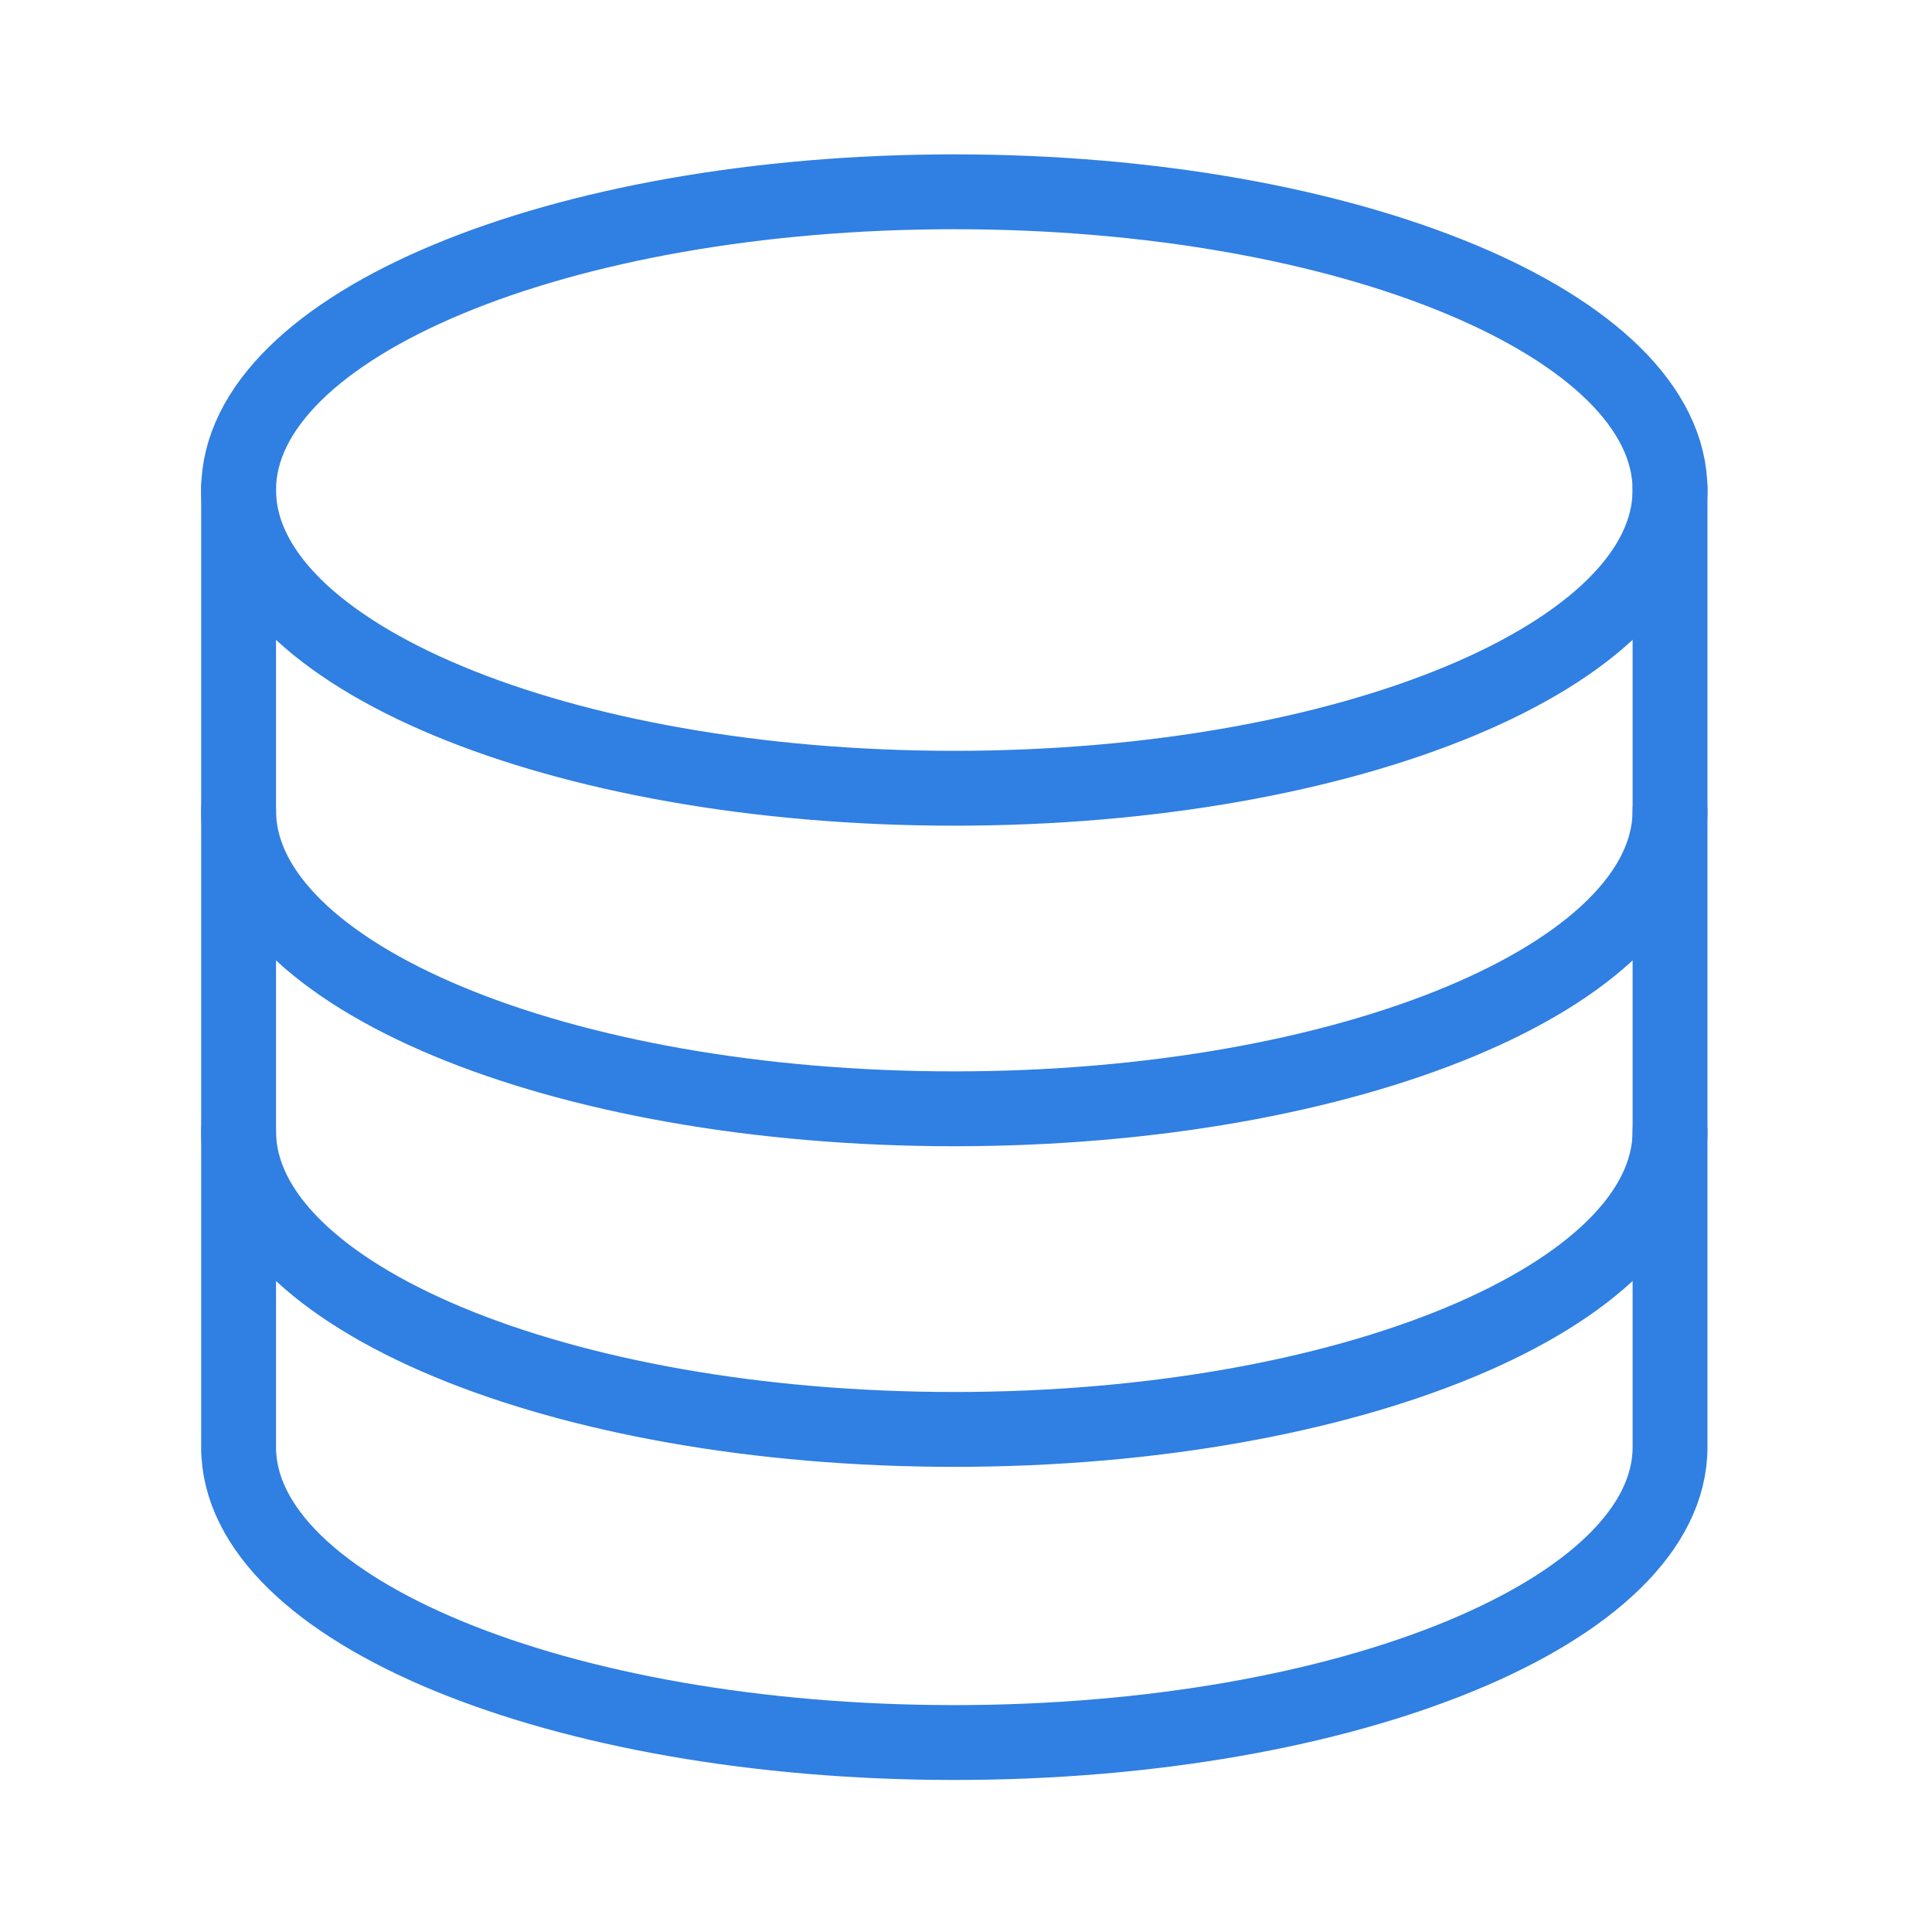
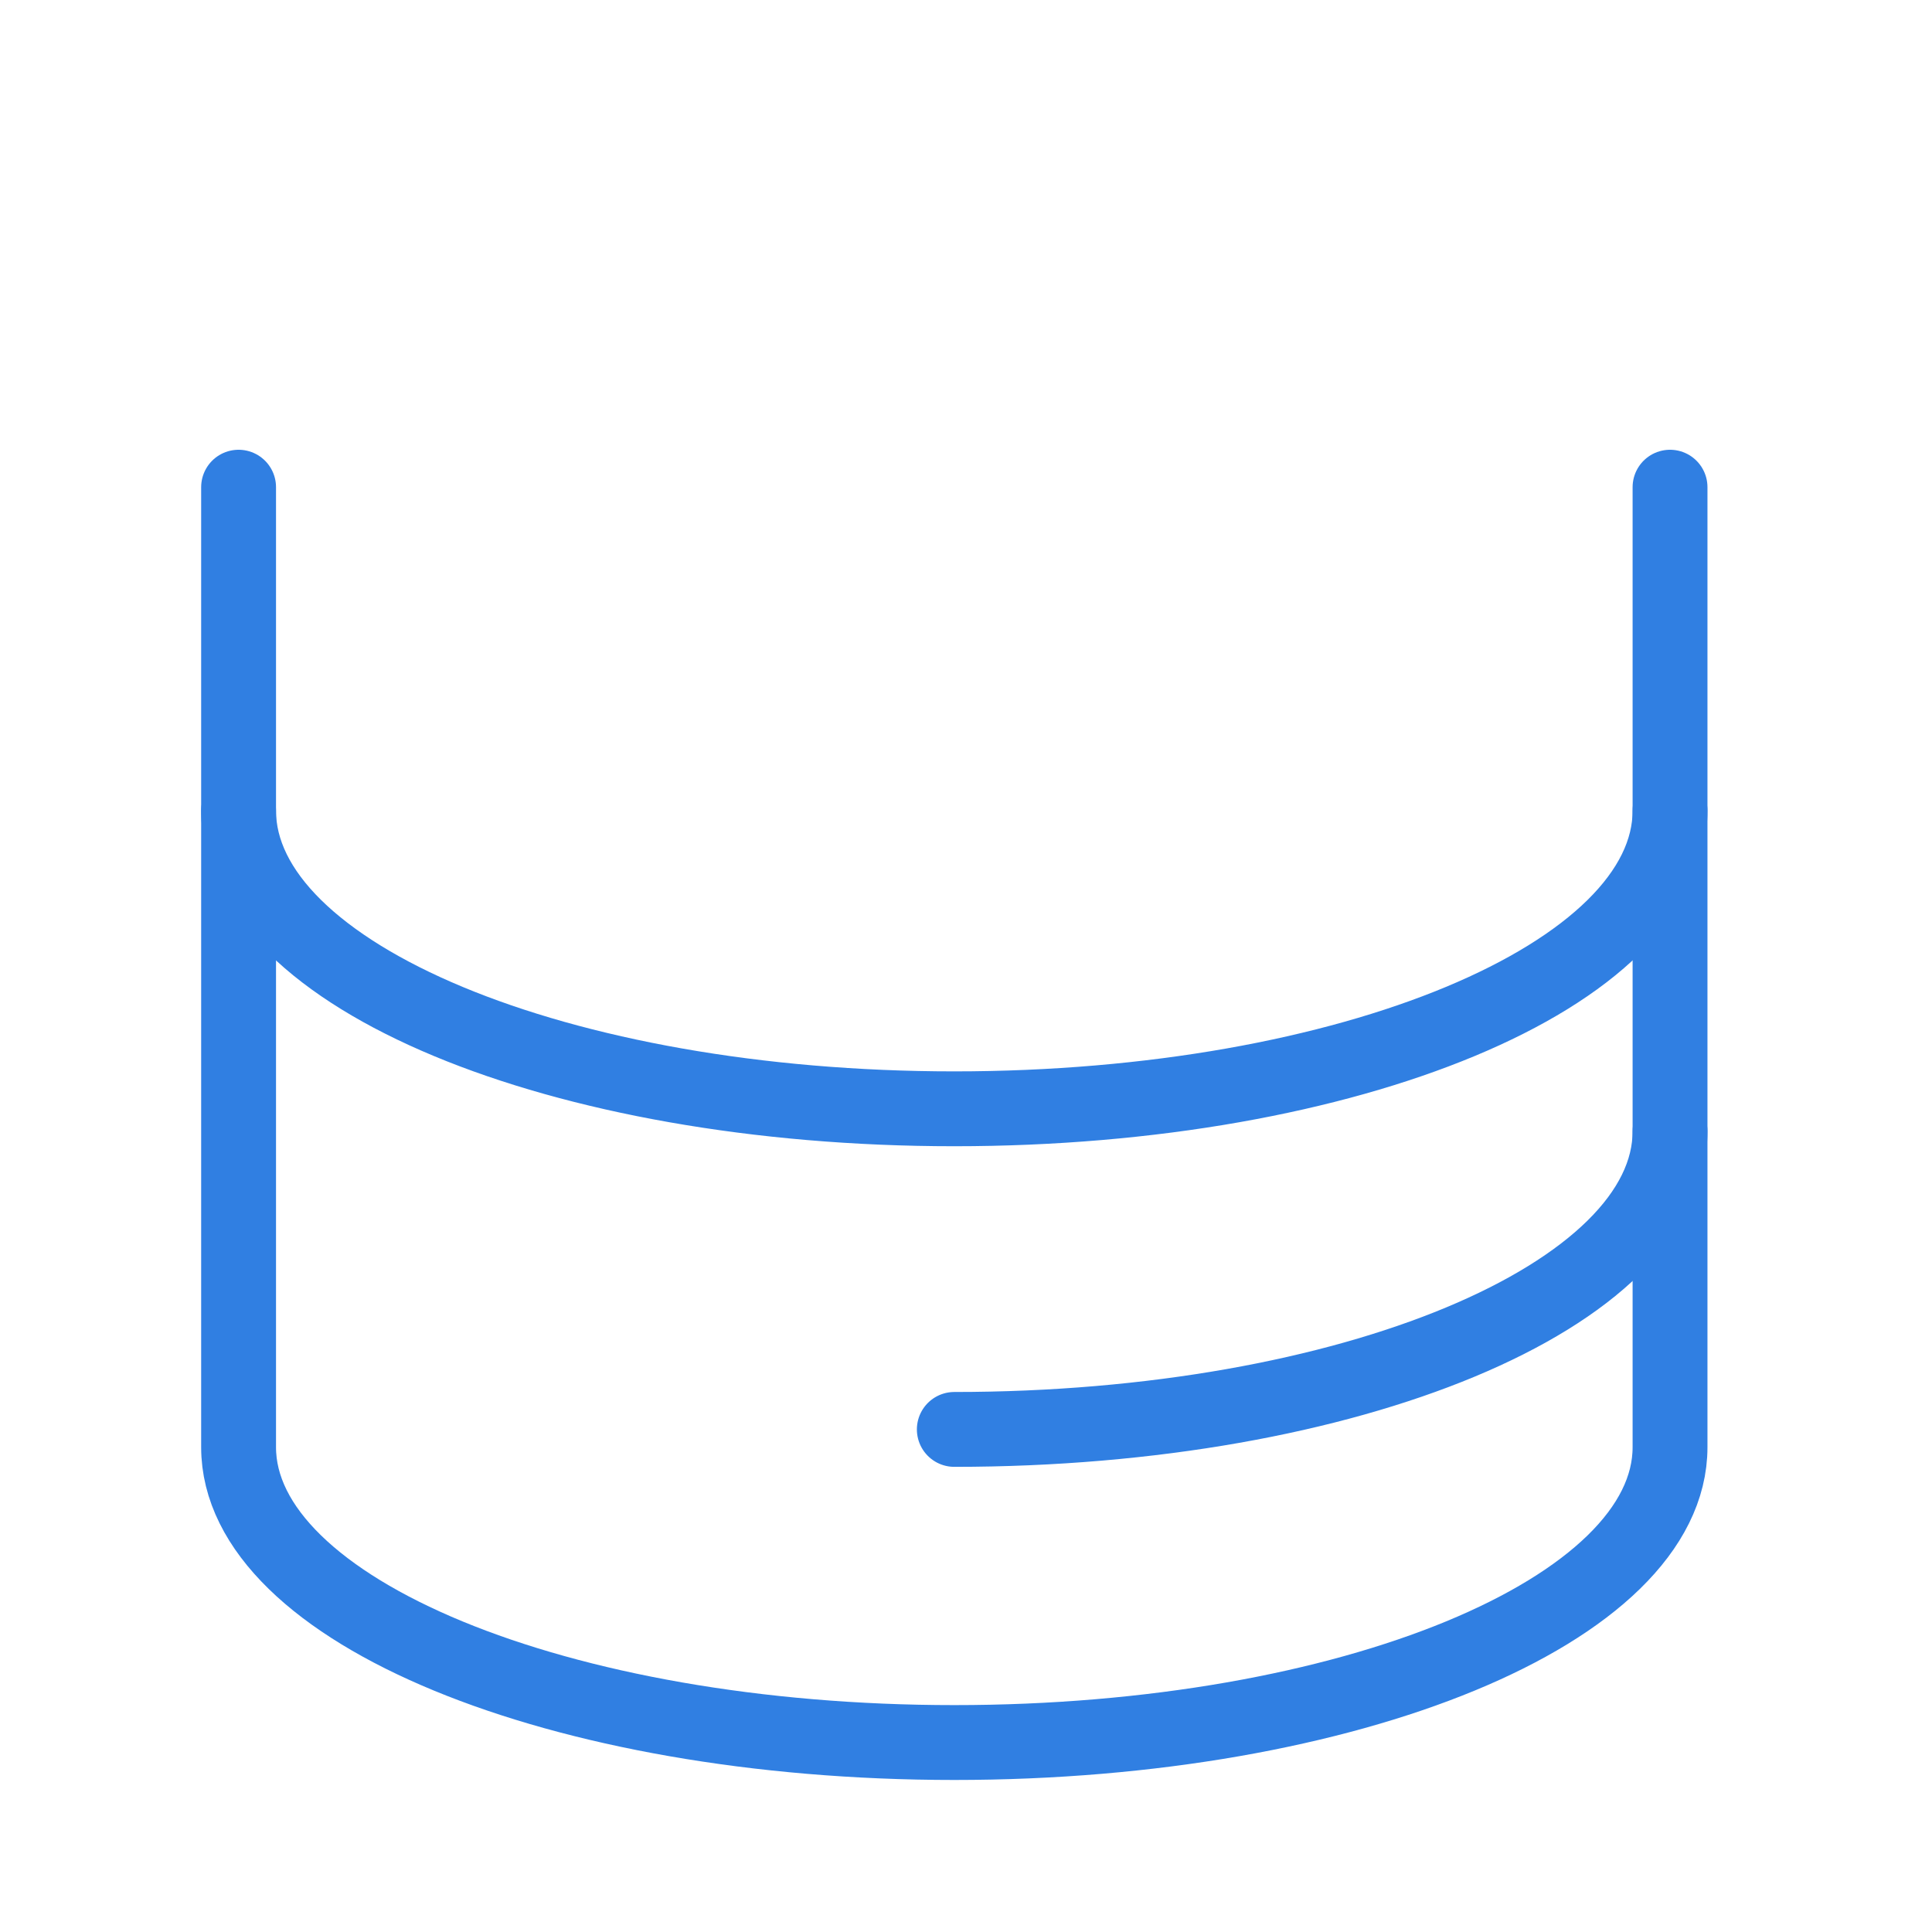
<svg xmlns="http://www.w3.org/2000/svg" width="59" height="59" viewBox="0 0 59 59" fill="none">
-   <path d="M29.143 24.072C41.214 24.072 51 19.994 51 14.964C51 9.935 41.214 5.857 29.143 5.857C17.071 5.857 7.286 9.935 7.286 14.964C7.286 19.994 17.071 24.072 29.143 24.072Z" stroke="#307FE2" stroke-width="2.286" stroke-miterlimit="10" stroke-linecap="round" />
-   <path d="M51 24.754C51 29.784 41.21 33.861 29.143 33.861C17.076 33.861 7.286 29.784 7.286 24.754M51 34.545C51 39.574 41.21 43.652 29.143 43.652C17.076 43.652 7.286 39.574 7.286 34.545" stroke="#307FE2" stroke-width="2.286" stroke-miterlimit="10" stroke-linecap="round" />
+   <path d="M51 24.754C51 29.784 41.21 33.861 29.143 33.861C17.076 33.861 7.286 29.784 7.286 24.754M51 34.545C51 39.574 41.21 43.652 29.143 43.652" stroke="#307FE2" stroke-width="2.286" stroke-miterlimit="10" stroke-linecap="round" />
  <path d="M7.286 14.878V44.194C7.286 49.175 17.076 53.214 29.143 53.214C41.21 53.214 51 49.175 51 44.194V14.878" stroke="#307FE2" stroke-width="2.286" stroke-miterlimit="10" stroke-linecap="round" />
</svg>